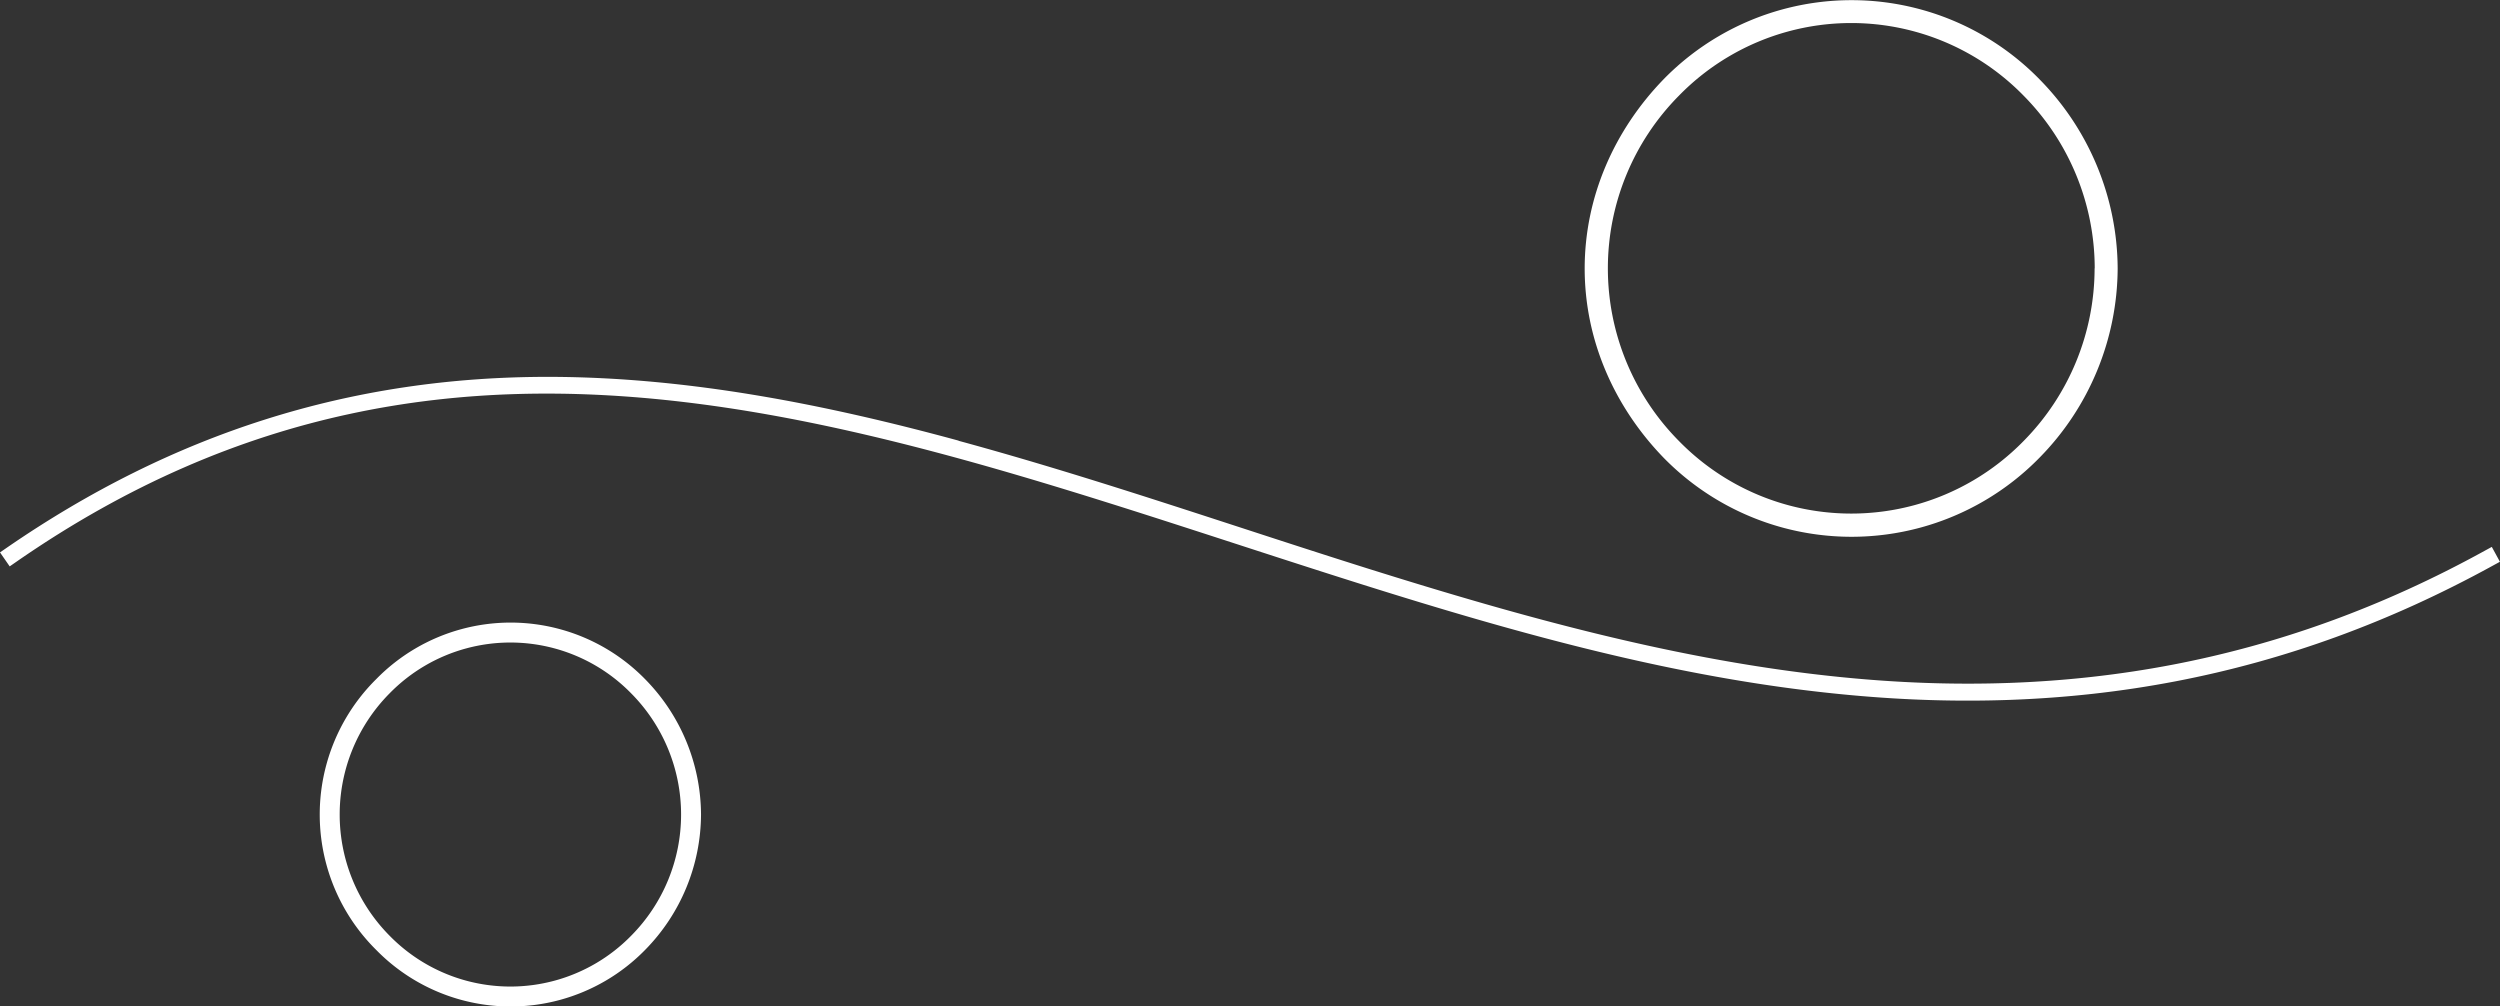
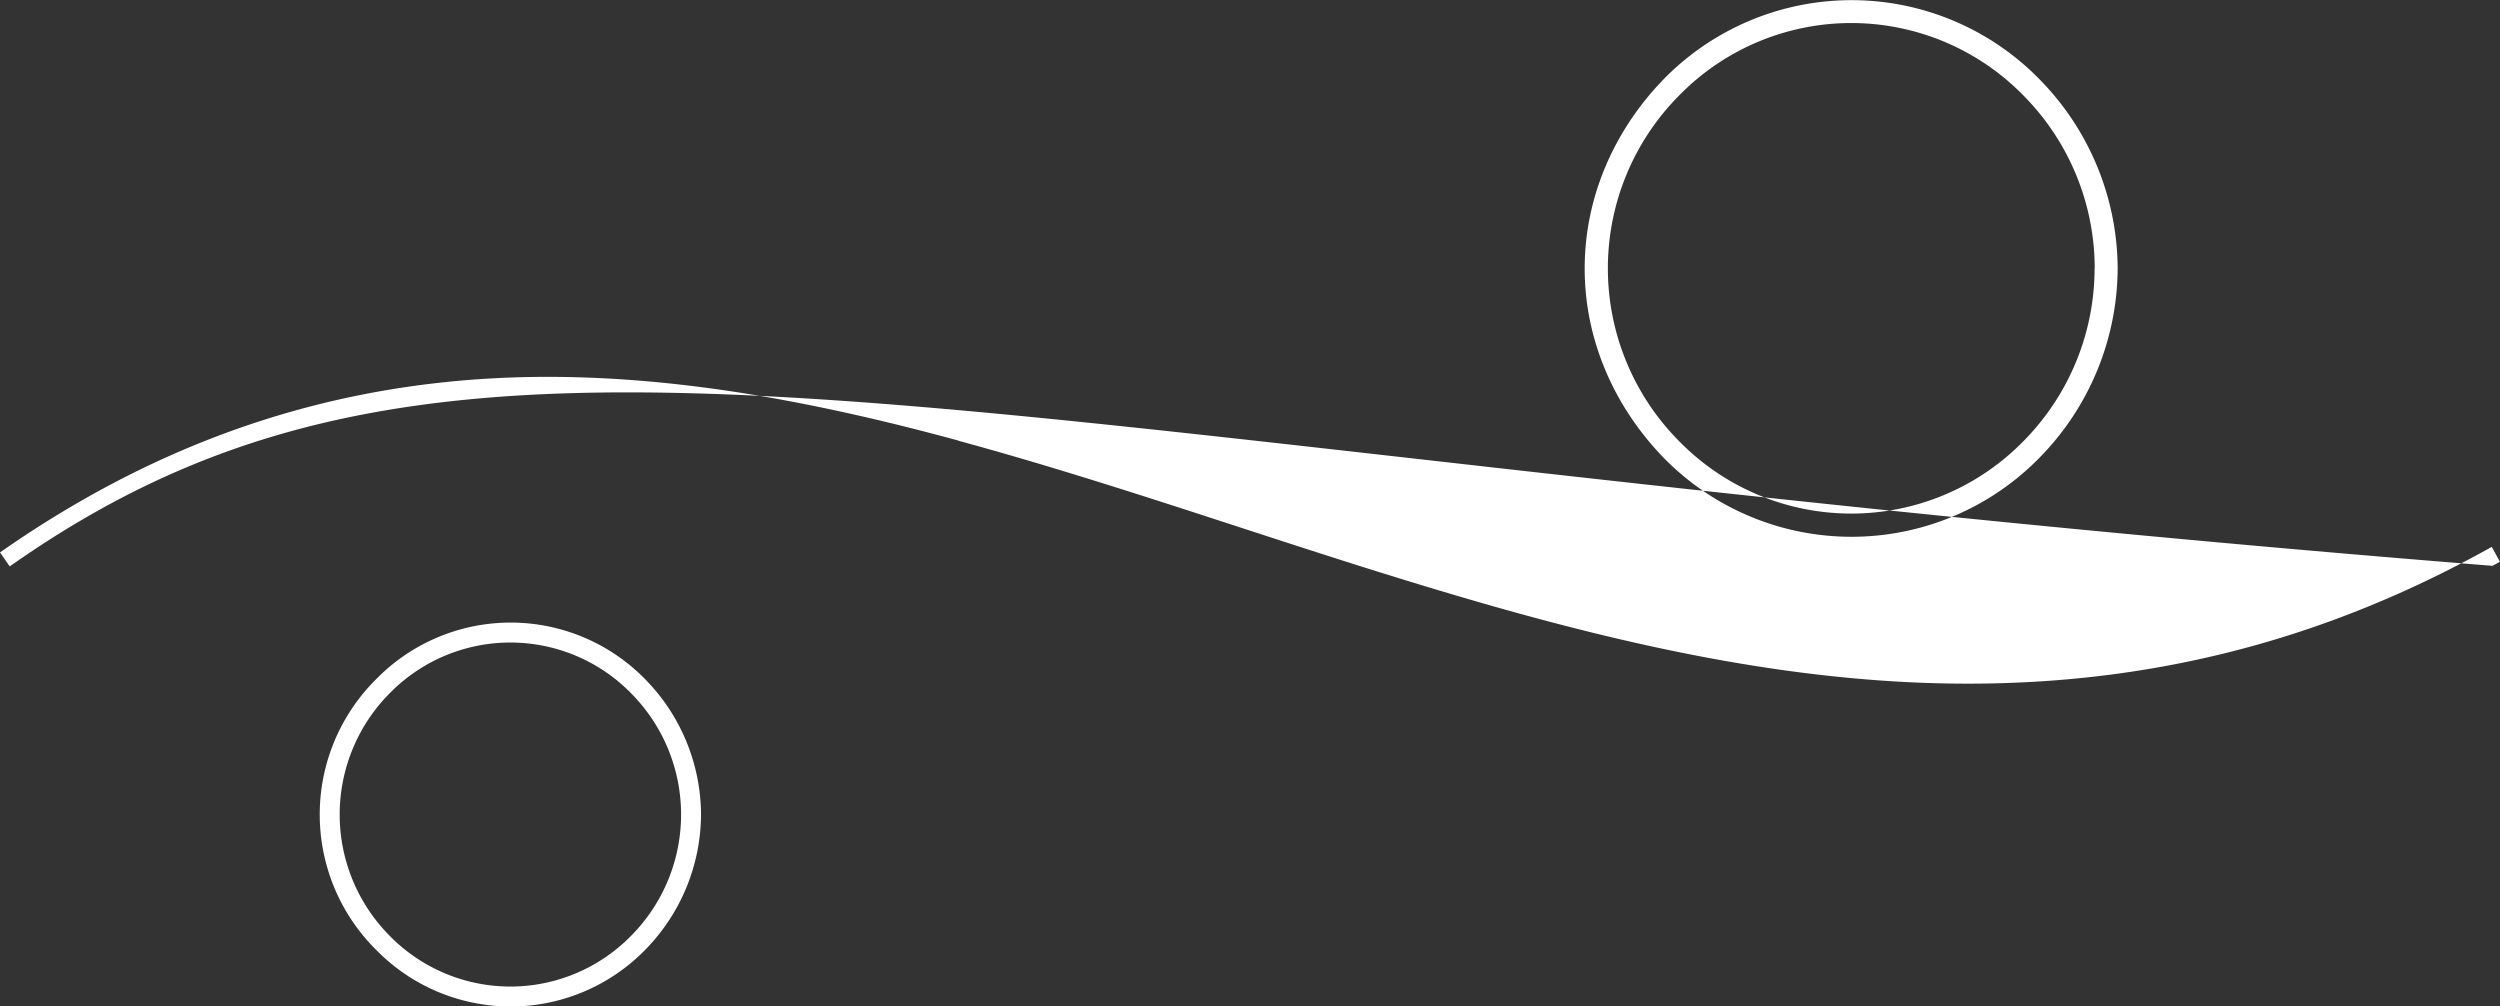
<svg xmlns="http://www.w3.org/2000/svg" viewBox="0 0 616.67 248.27">
  <rect x="0" y="0" width="616.67" height="248.27" fill="#333333" stroke="none" />
  <defs>
    <style>.cls-1{fill:#fff;}</style>
  </defs>
  <g id="Слой_2" data-name="Слой 2">
    <g id="Слой_1-2" data-name="Слой 1">
-       <path class="cls-1" d="M155.7,230.8a42.44,42.44,0,0,0,0-59.76,41.67,41.67,0,0,0-59.61,0,42.44,42.44,0,0,0,0,59.76,41.67,41.67,0,0,0,59.61,0m361-164.61a60.65,60.65,0,0,0-17.55-42.6,59.39,59.39,0,0,0-85,0,60.5,60.5,0,0,0,0,85.2,59.42,59.42,0,0,0,85,0A60.67,60.67,0,0,0,516.67,66.19ZM172.92,200.92a47.91,47.91,0,0,1-13.8,33.4,46.39,46.39,0,0,1-66.32,0,47,47,0,0,1,0-66.8,46.39,46.39,0,0,1,66.32,0A47.91,47.91,0,0,1,172.92,200.92Zm237.45-88c-12.2-12.59-19.48-29.07-19.48-46.69s7.28-34.11,19.48-46.69a64.82,64.82,0,0,1,92.69,0,66.94,66.94,0,0,1,19.3,46.69,67,67,0,0,1-19.3,46.69,64.85,64.85,0,0,1-92.69,0Zm-173.92-4.19c34.13,9.28,67.51,21,101.23,31.6C375.61,152.23,414.23,163,453.91,167c56.81,5.76,108.71-3.47,158.91-31.1l1.83-1,2,3.67-1.83,1c-51,28-103.7,37.45-161.36,31.6-40-4-78.86-14.86-117.06-26.88C221.68,108.17,114.56,62,4.11,138.52l-1.72,1.19L0,136.26l1.73-1.19c40.68-28,84.51-42.23,134-42.11C169.87,93.05,203.62,99.76,236.45,108.69Z" />
+       <path class="cls-1" d="M155.7,230.8a42.44,42.44,0,0,0,0-59.76,41.67,41.67,0,0,0-59.61,0,42.44,42.44,0,0,0,0,59.76,41.67,41.67,0,0,0,59.61,0m361-164.61a60.65,60.65,0,0,0-17.55-42.6,59.39,59.39,0,0,0-85,0,60.5,60.5,0,0,0,0,85.2,59.42,59.42,0,0,0,85,0A60.67,60.67,0,0,0,516.67,66.19ZM172.92,200.92a47.91,47.91,0,0,1-13.8,33.4,46.39,46.39,0,0,1-66.32,0,47,47,0,0,1,0-66.8,46.39,46.39,0,0,1,66.32,0A47.91,47.91,0,0,1,172.92,200.92Zm237.45-88c-12.2-12.59-19.48-29.07-19.48-46.69s7.28-34.11,19.48-46.69a64.82,64.82,0,0,1,92.69,0,66.94,66.94,0,0,1,19.3,46.69,67,67,0,0,1-19.3,46.69,64.85,64.85,0,0,1-92.69,0Zm-173.92-4.19c34.13,9.28,67.51,21,101.23,31.6C375.61,152.23,414.23,163,453.91,167c56.81,5.76,108.71-3.47,158.91-31.1l1.83-1,2,3.67-1.83,1C221.68,108.17,114.56,62,4.11,138.52l-1.72,1.19L0,136.26l1.73-1.19c40.68-28,84.51-42.23,134-42.11C169.87,93.05,203.62,99.76,236.45,108.69Z" />
    </g>
  </g>
</svg>